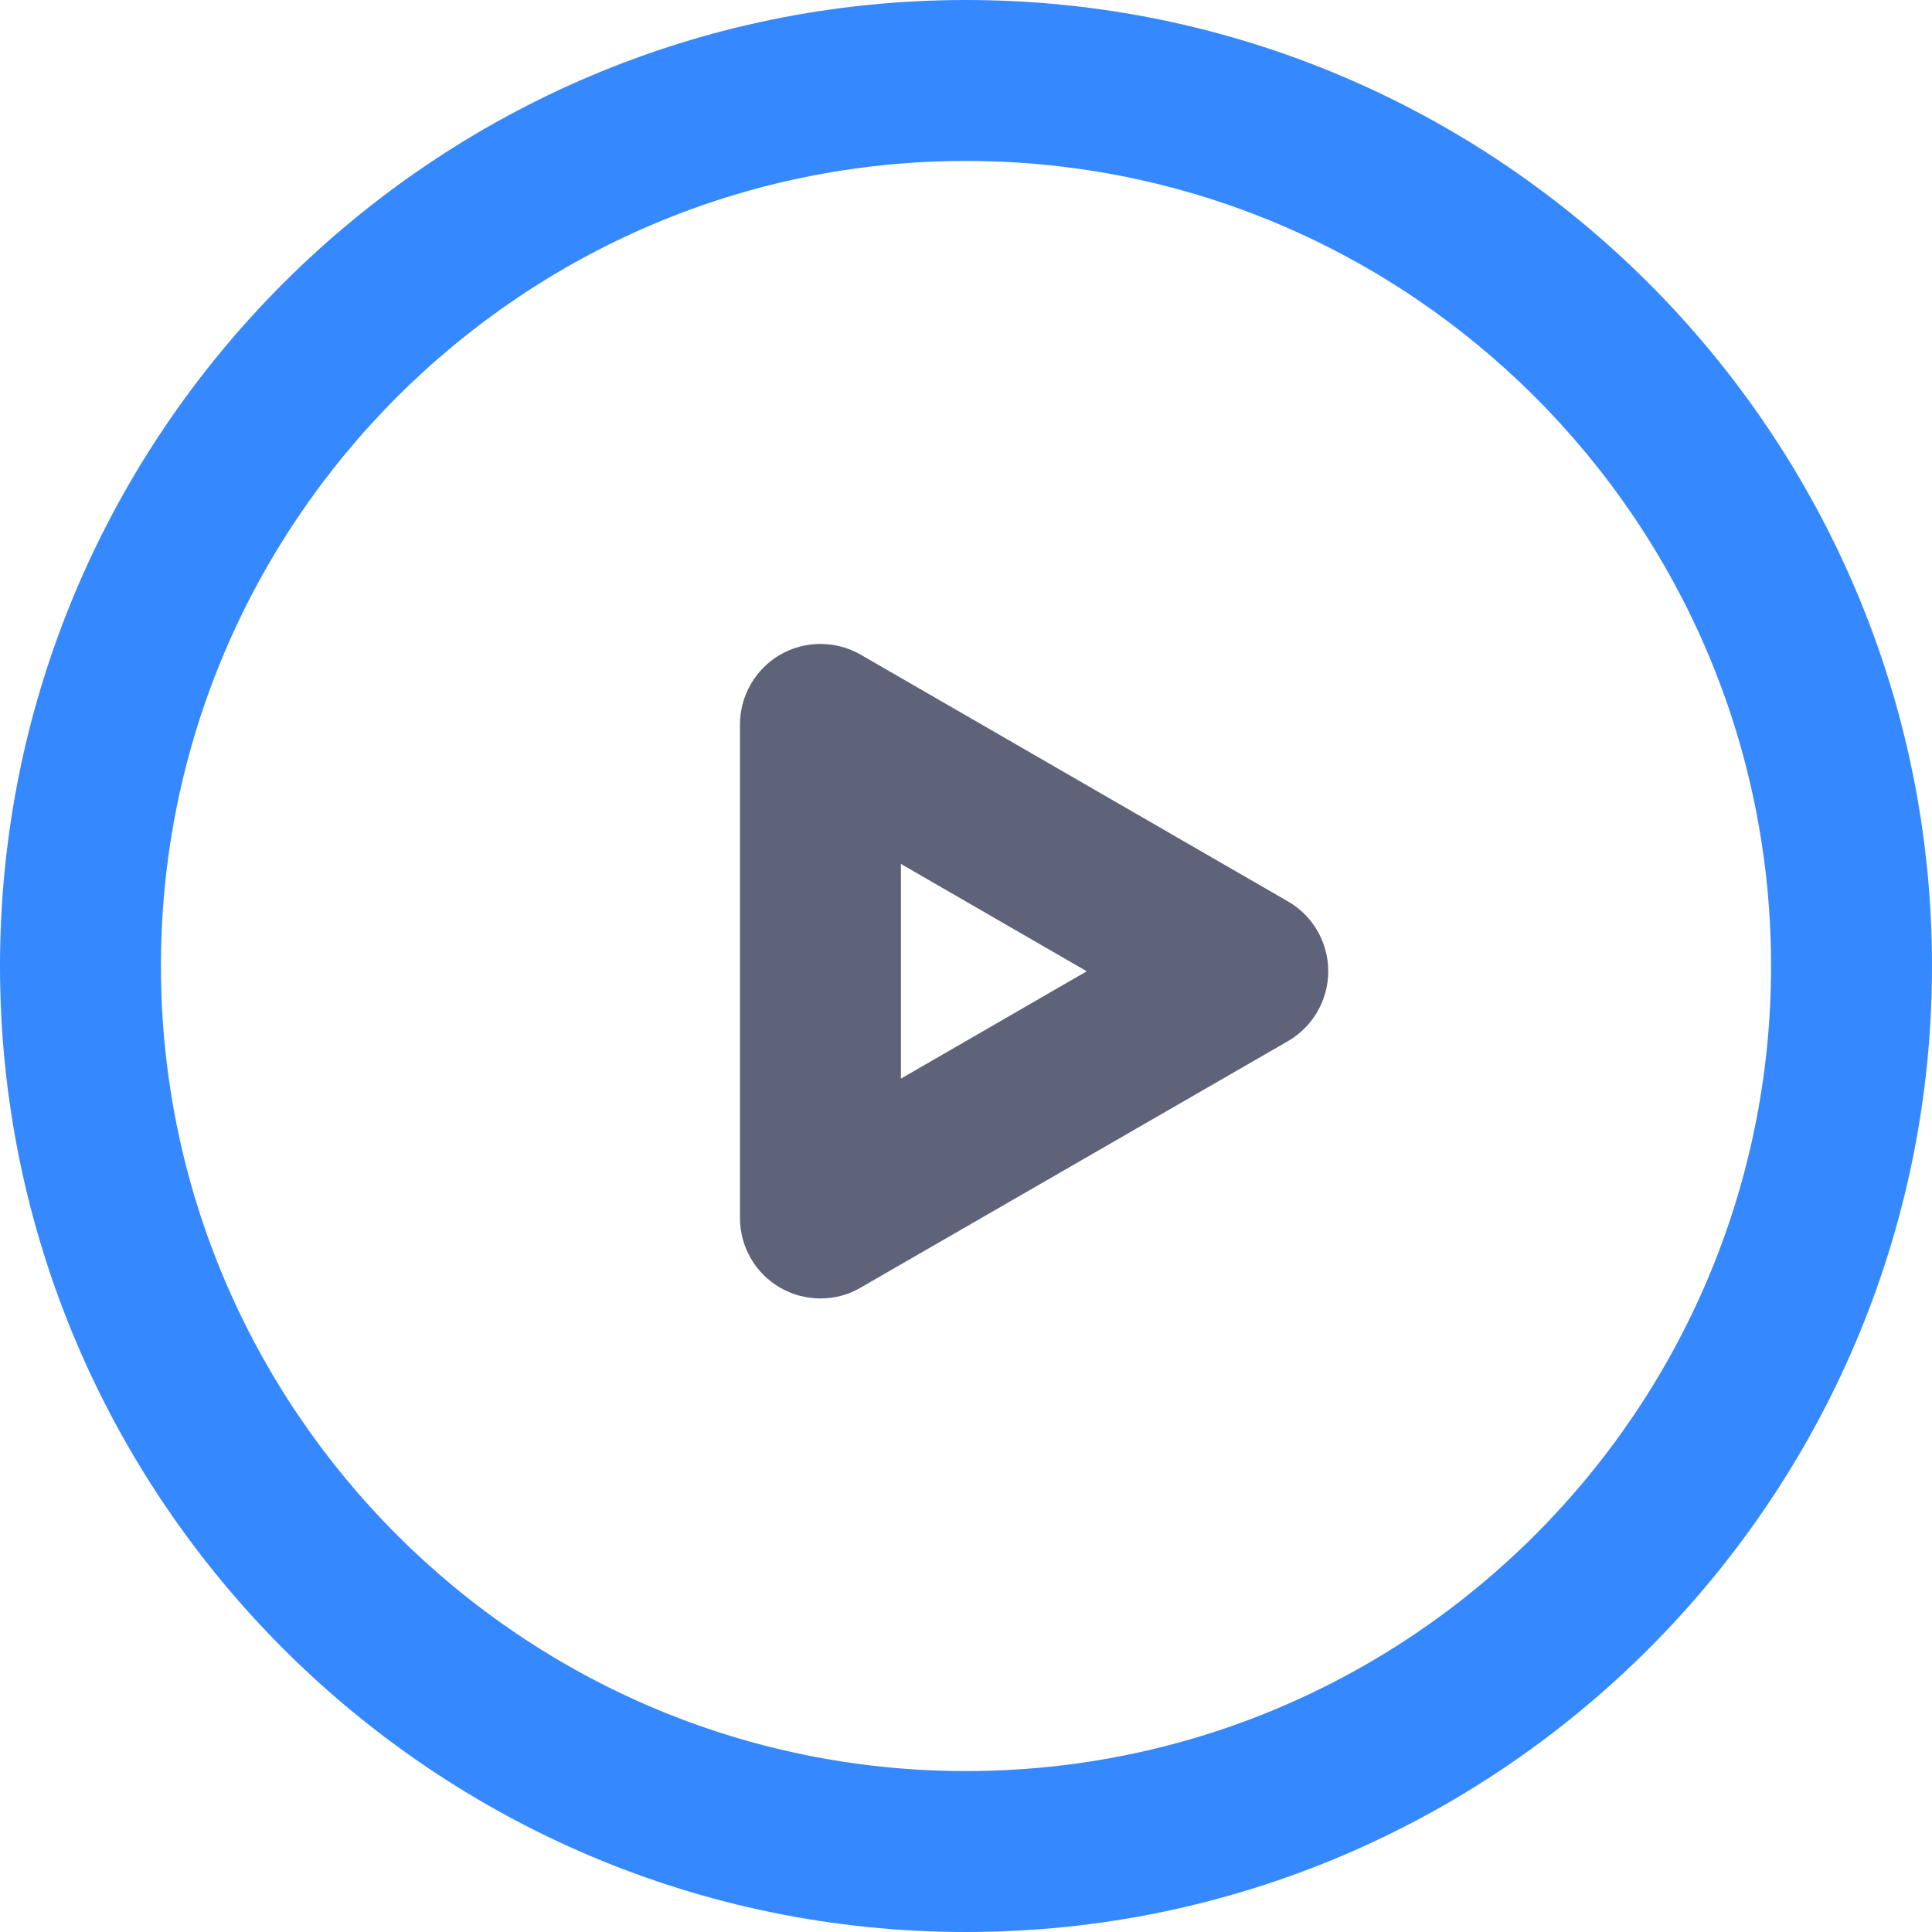
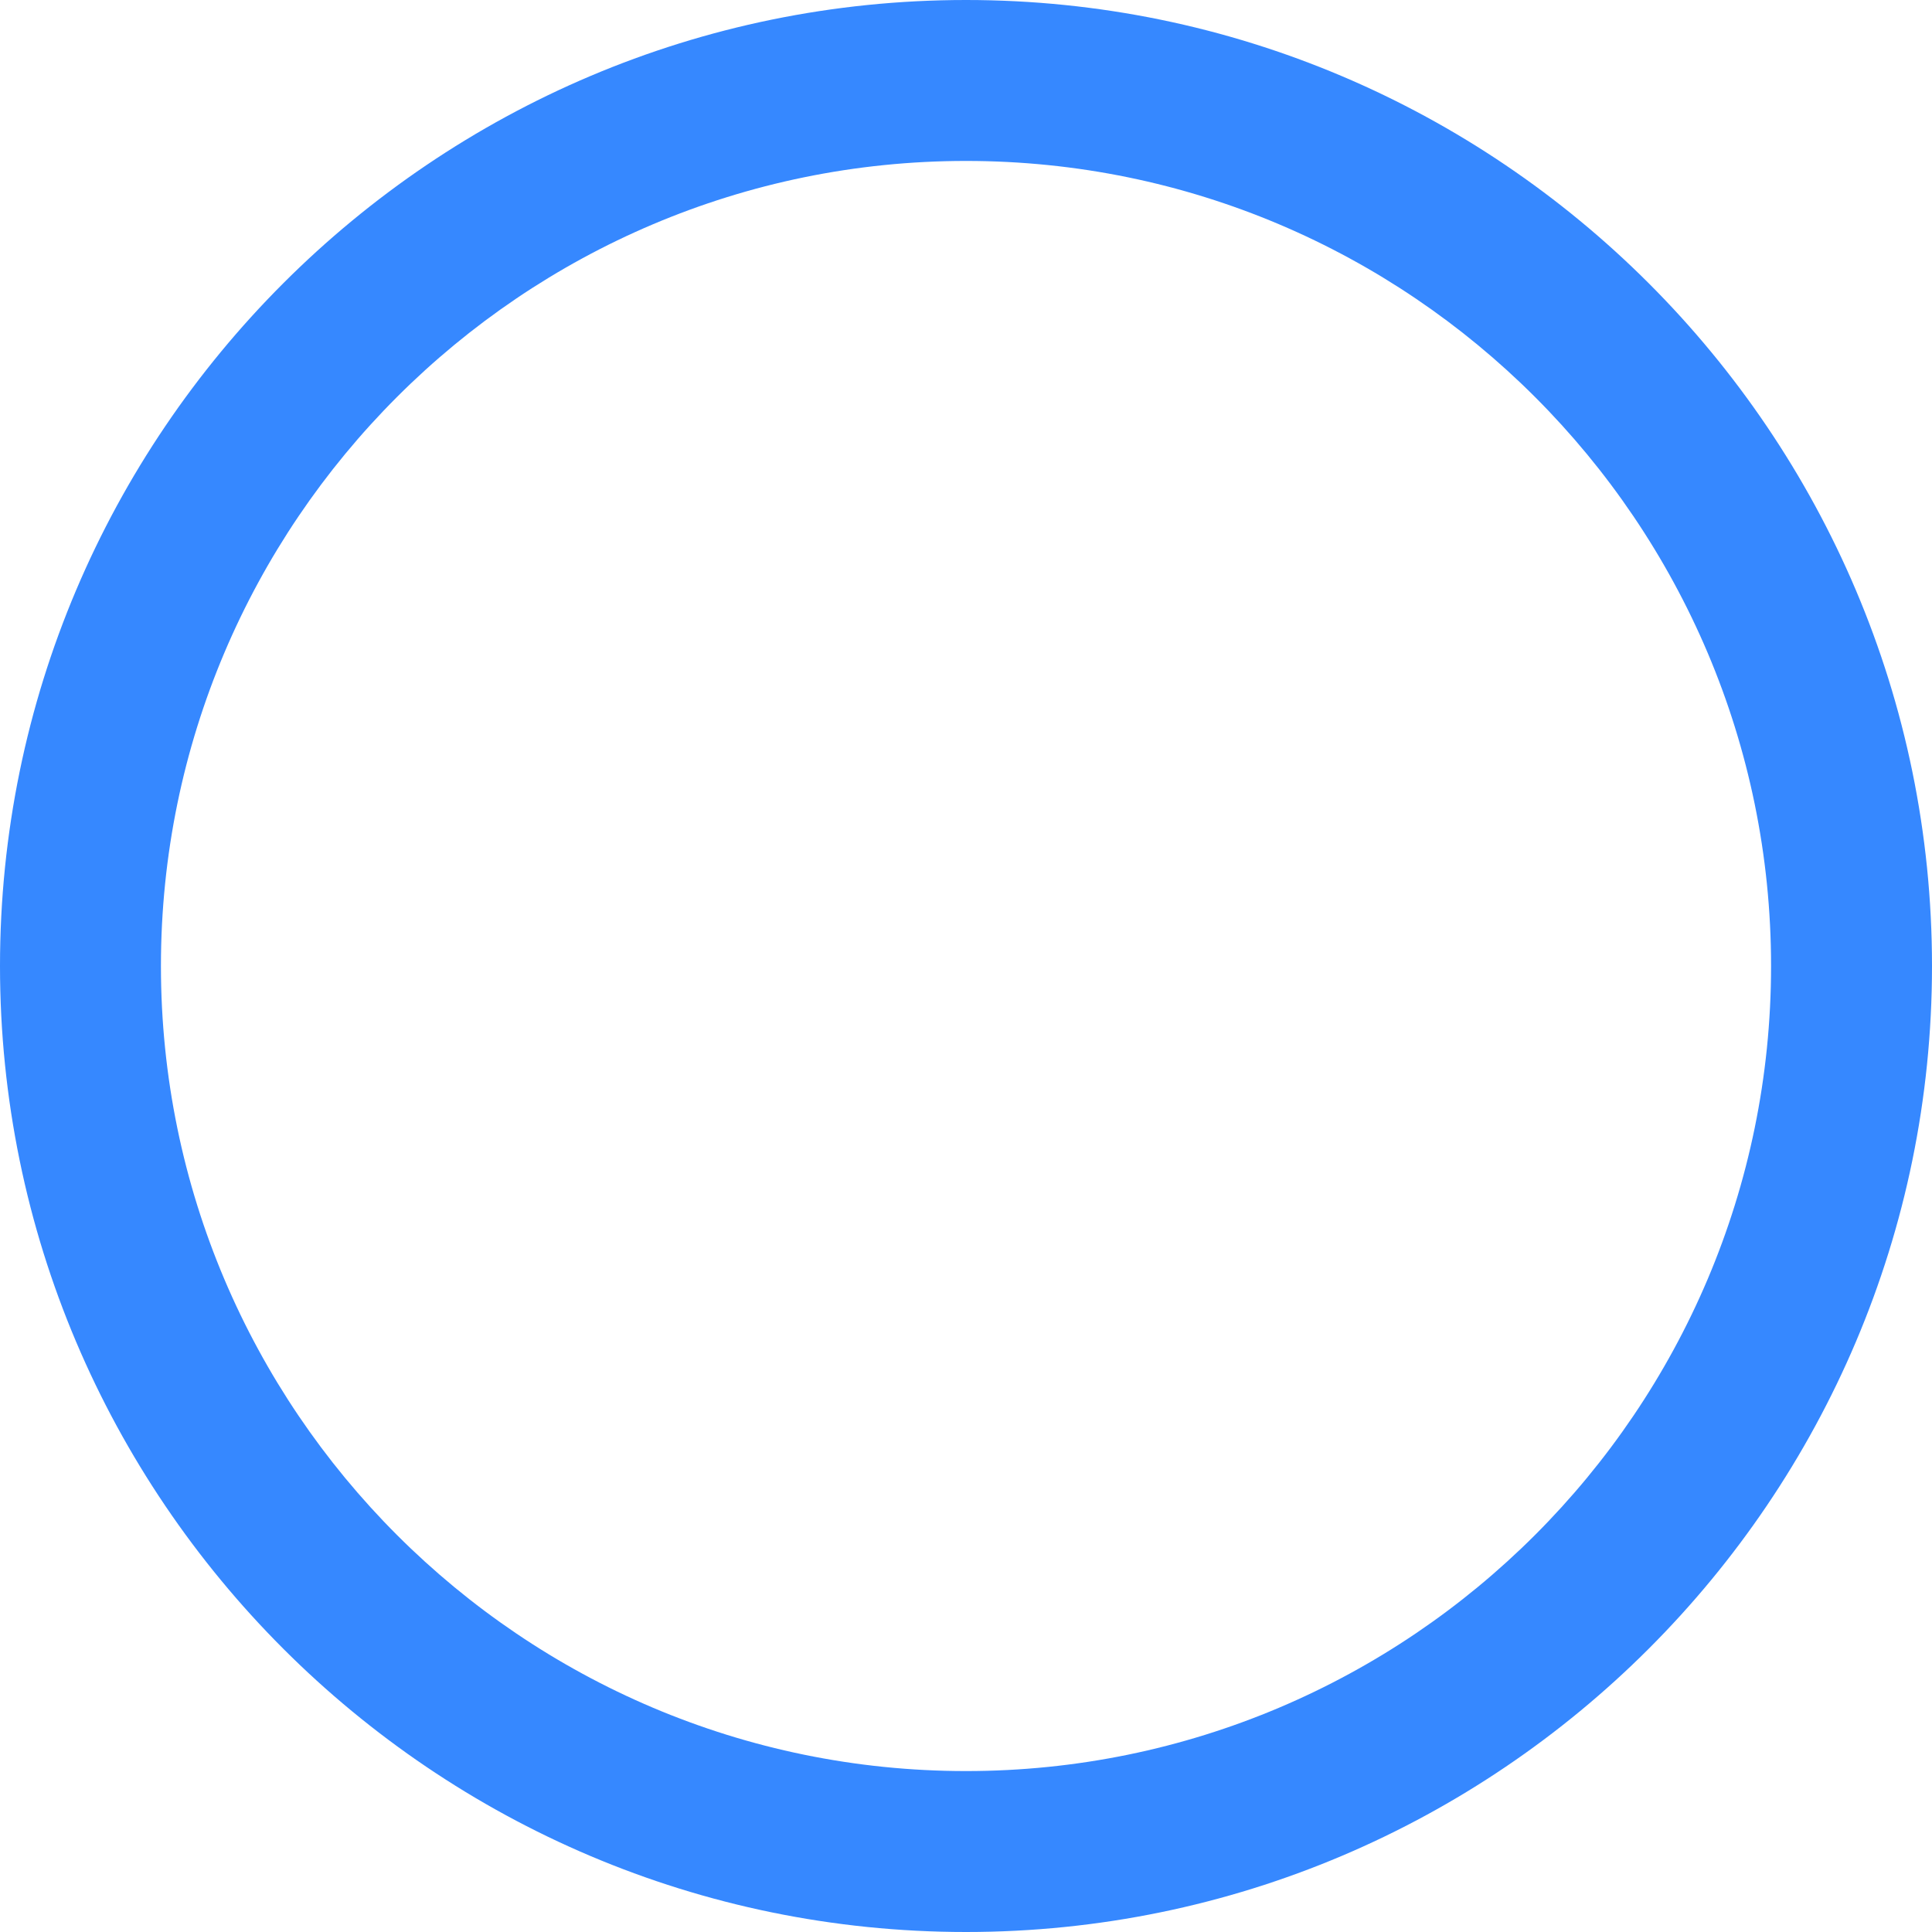
<svg xmlns="http://www.w3.org/2000/svg" width="800px" height="800px" viewBox="0 0 1024 1024" class="icon" version="1.1">
  <path d="M512 1024C229.7 1024 0 794.3 0 512S229.7 0 512 0s512 229.7 512 512-229.7 512-512 512z m0-938.7C276.7 85.3 85.3 276.7 85.3 512S276.7 938.7 512 938.7 938.7 747.3 938.7 512 747.3 85.3 512 85.3z" fill="#3688FF" />
-   <path d="M434.8 688.2c-7.4 0-14.7-1.9-21.3-5.7-13.2-7.6-21.3-21.7-21.3-37V384c0-15.2 8.1-29.3 21.3-37 13.2-7.6 29.5-7.6 42.7 0l226.5 130.8c13.2 7.6 21.3 21.7 21.3 37 0 15.2-8.1 29.3-21.3 37L456.1 682.5c-6.6 3.9-13.9 5.7-21.3 5.7z m42.7-230.3v113.8l98.5-56.9-98.5-56.9z" fill="#5F6379" />
</svg>